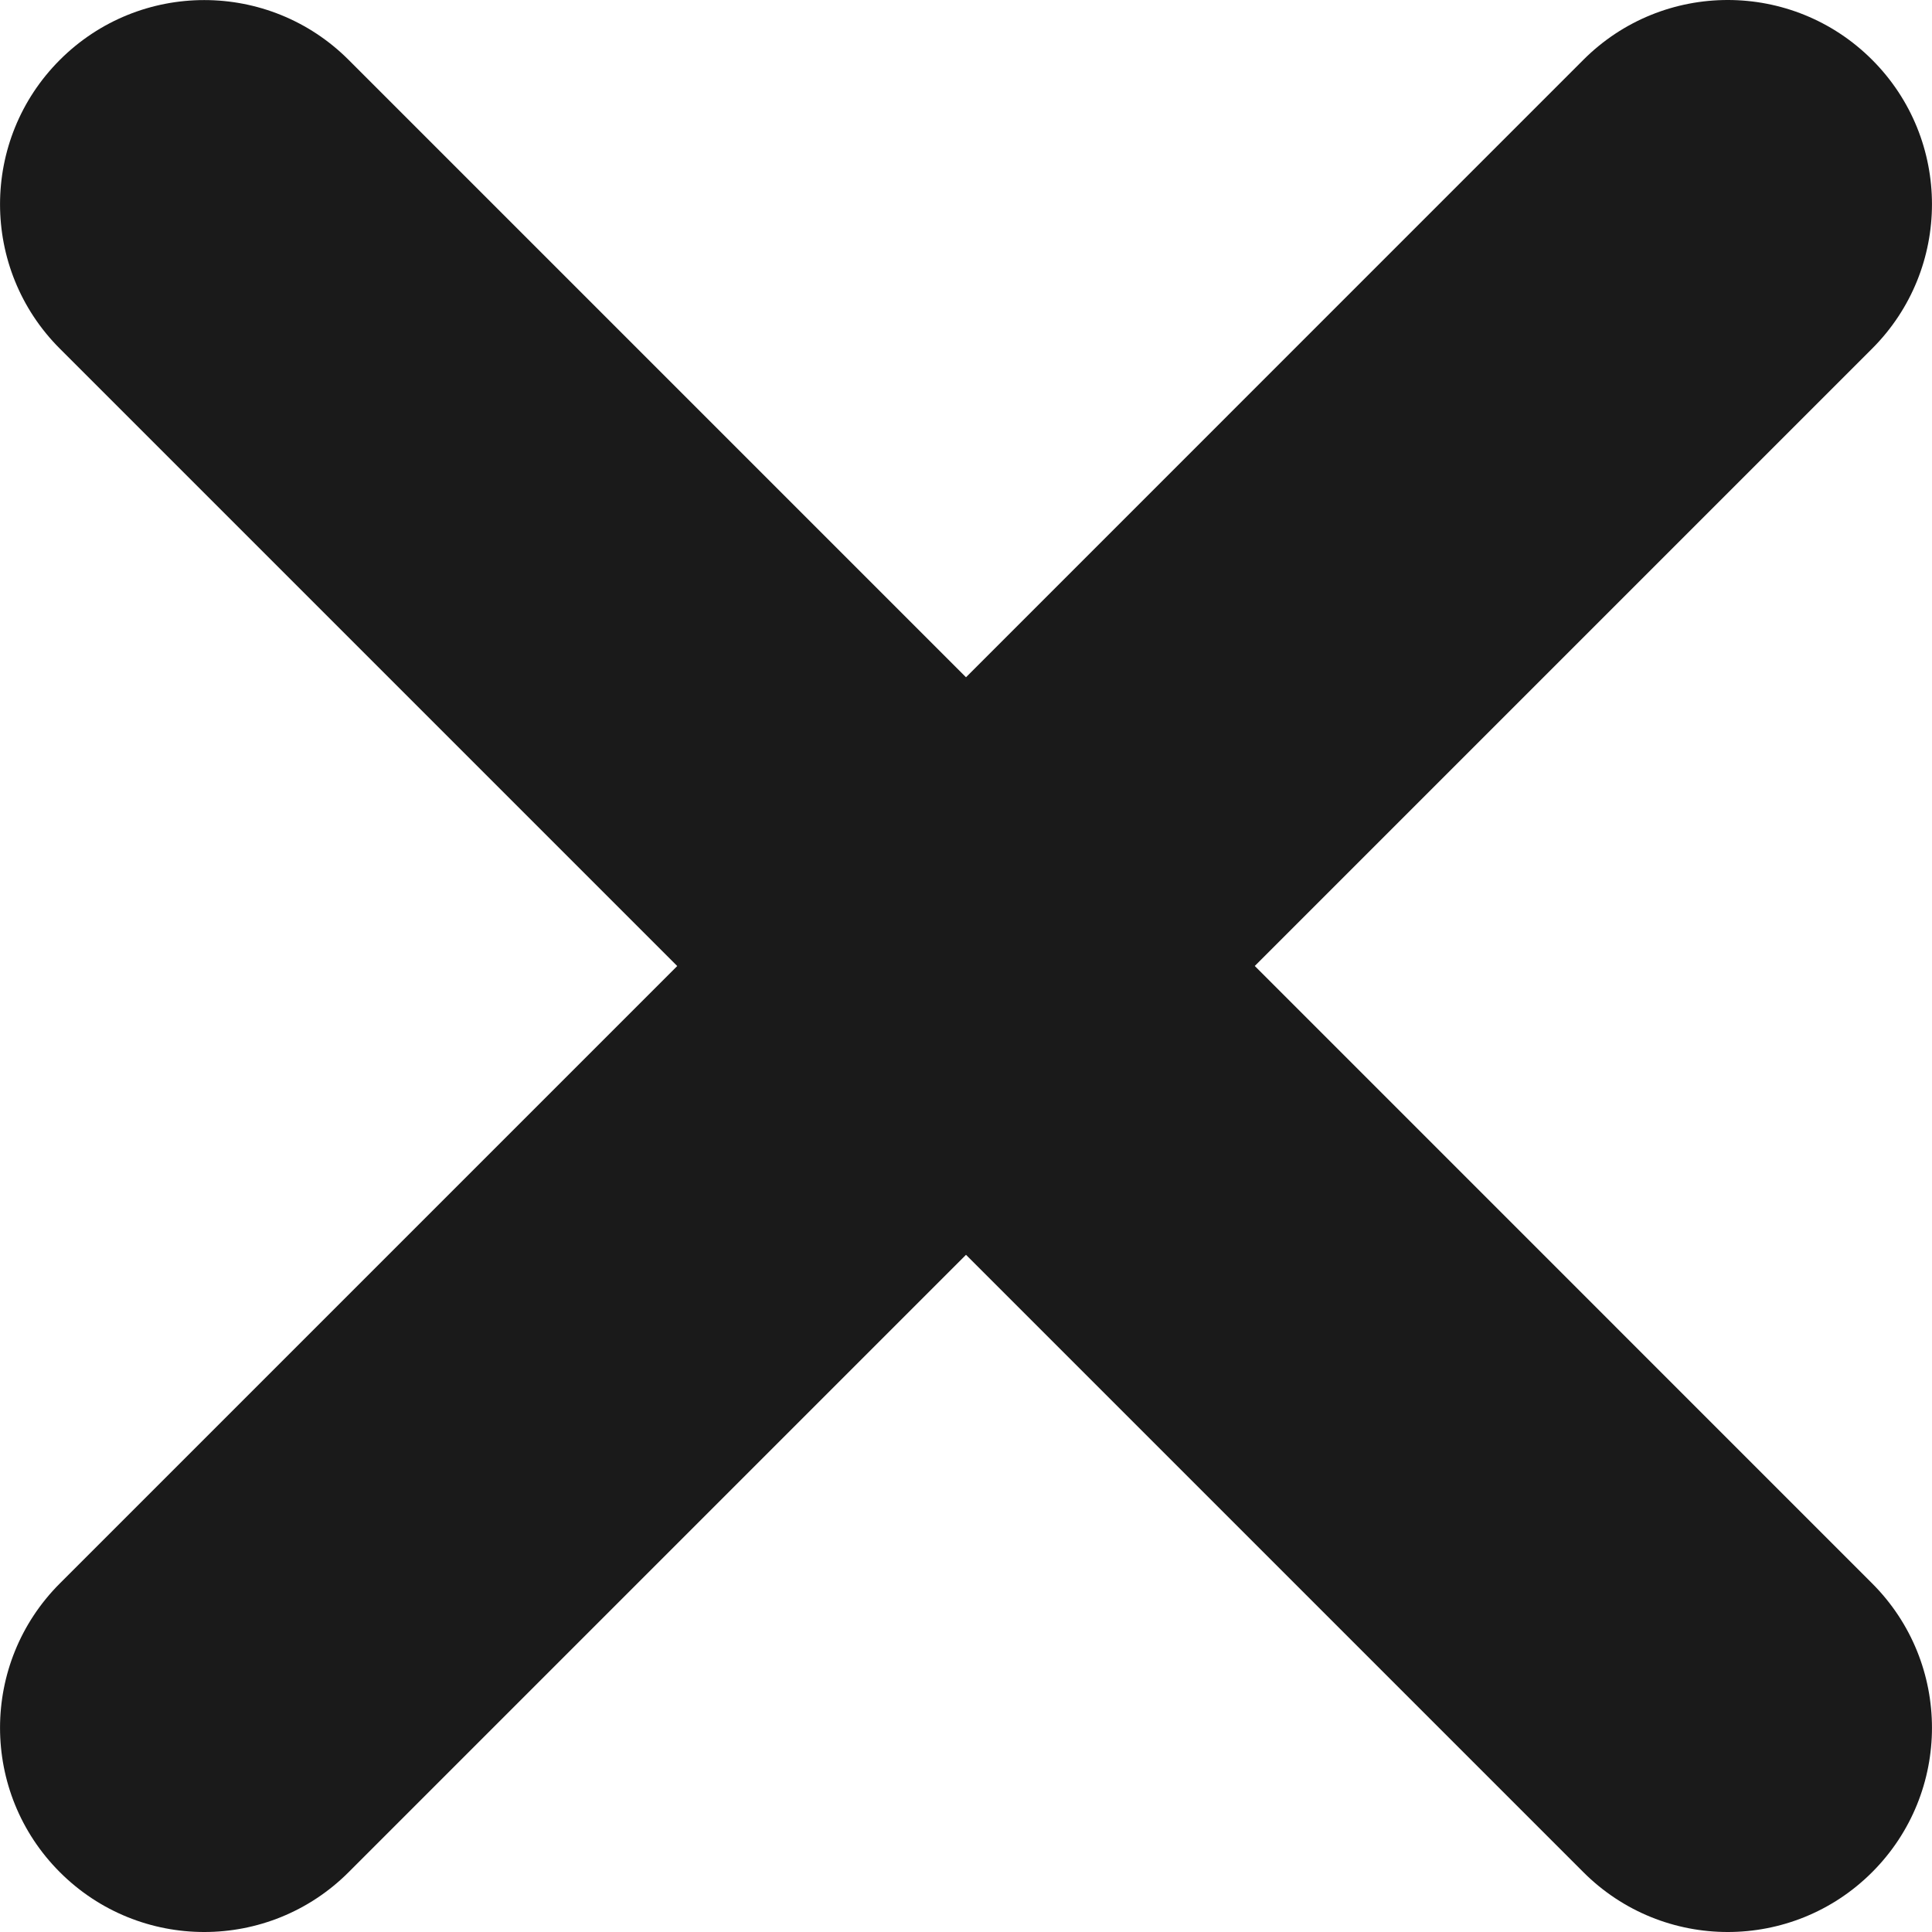
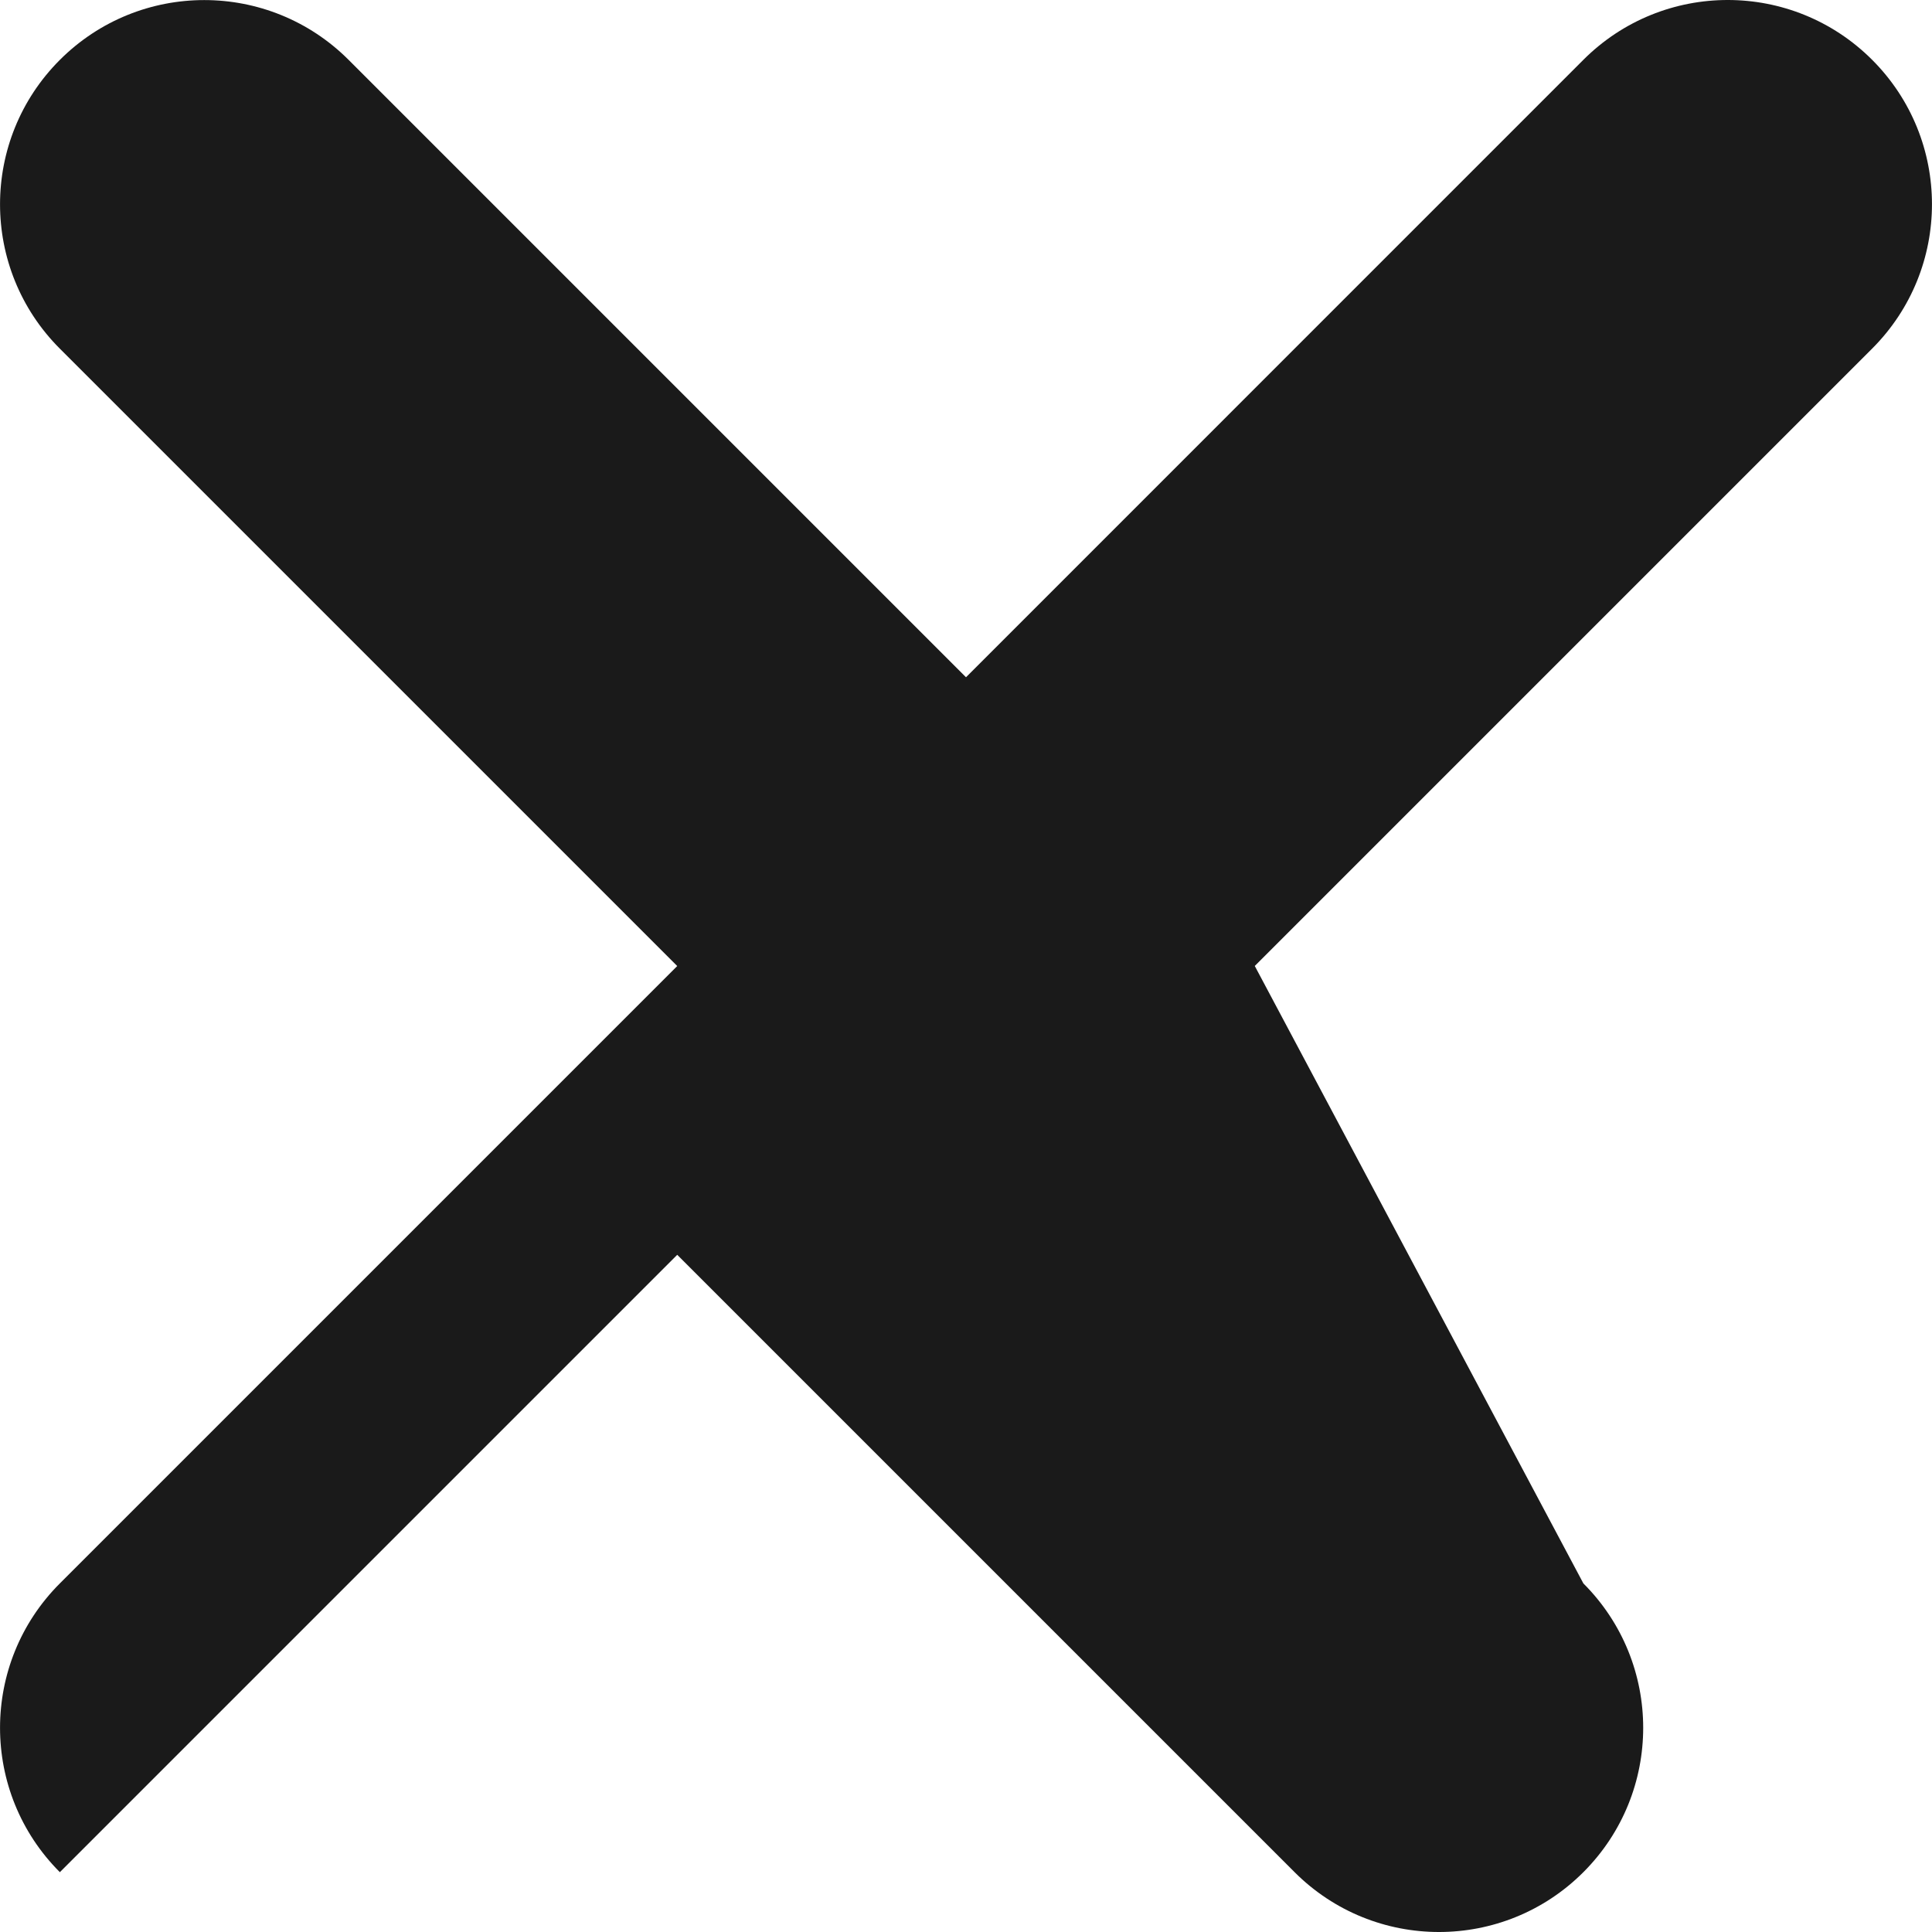
<svg xmlns="http://www.w3.org/2000/svg" fill="#1a1a1a" version="1.1" id="Capa_1" x="0px" y="0px" width="612.043px" height="612.043px" viewBox="0 0 612.043 612.043" style="enable-background:new 0 0 612.043 612.043;" xml:space="preserve">
  <g>
    <g id="cross">
      <g>
-         <path d="M397.503,306.011l195.577-195.577c25.27-25.269,25.27-66.213,0-91.482c-25.269-25.269-66.213-25.269-91.481,0     L306.022,214.551L110.445,18.974c-25.269-25.269-66.213-25.269-91.482,0s-25.269,66.213,0,91.482L214.54,306.033L18.963,501.61     c-25.269,25.269-25.269,66.213,0,91.481c25.269,25.27,66.213,25.27,91.482,0l195.577-195.576l195.577,195.576     c25.269,25.27,66.213,25.27,91.481,0c25.27-25.269,25.27-66.213,0-91.481L397.503,306.011z" />
+         <path d="M397.503,306.011l195.577-195.577c25.27-25.269,25.27-66.213,0-91.482c-25.269-25.269-66.213-25.269-91.481,0     L306.022,214.551L110.445,18.974c-25.269-25.269-66.213-25.269-91.482,0s-25.269,66.213,0,91.482L214.54,306.033L18.963,501.61     c-25.269,25.269-25.269,66.213,0,91.481l195.577-195.576l195.577,195.576     c25.269,25.27,66.213,25.27,91.481,0c25.27-25.269,25.27-66.213,0-91.481L397.503,306.011z" />
      </g>
    </g>
  </g>
</svg>